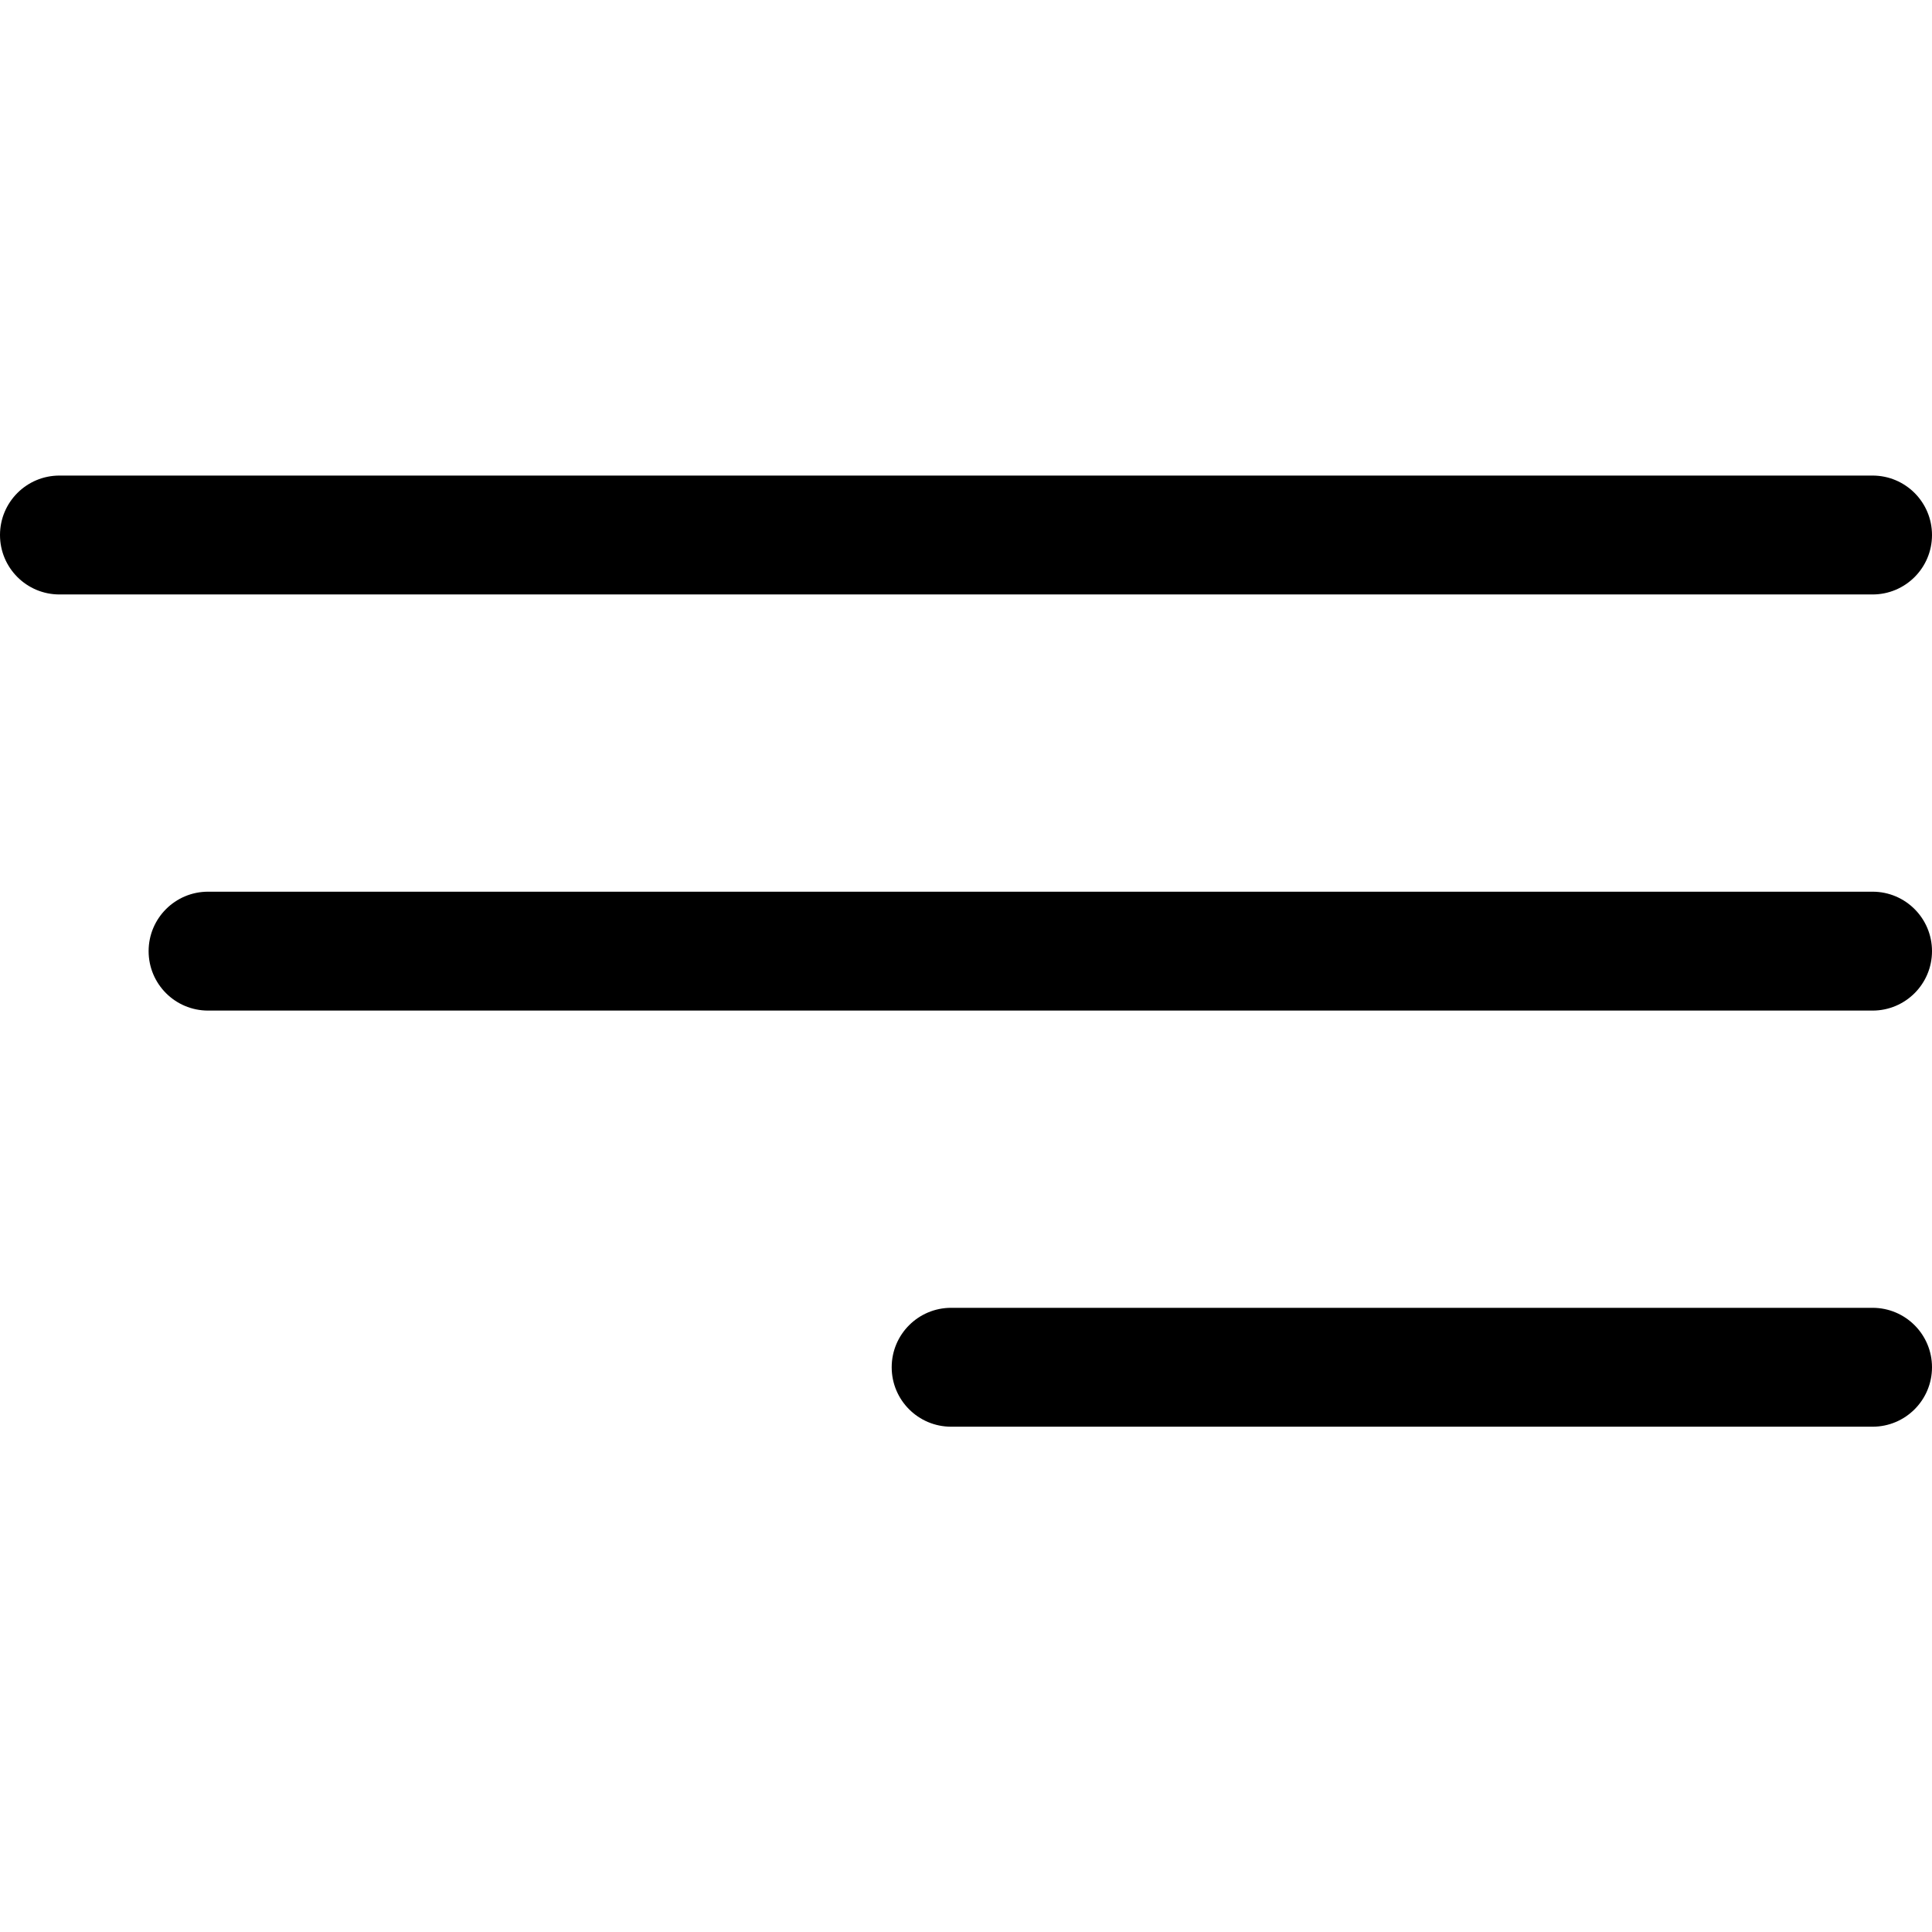
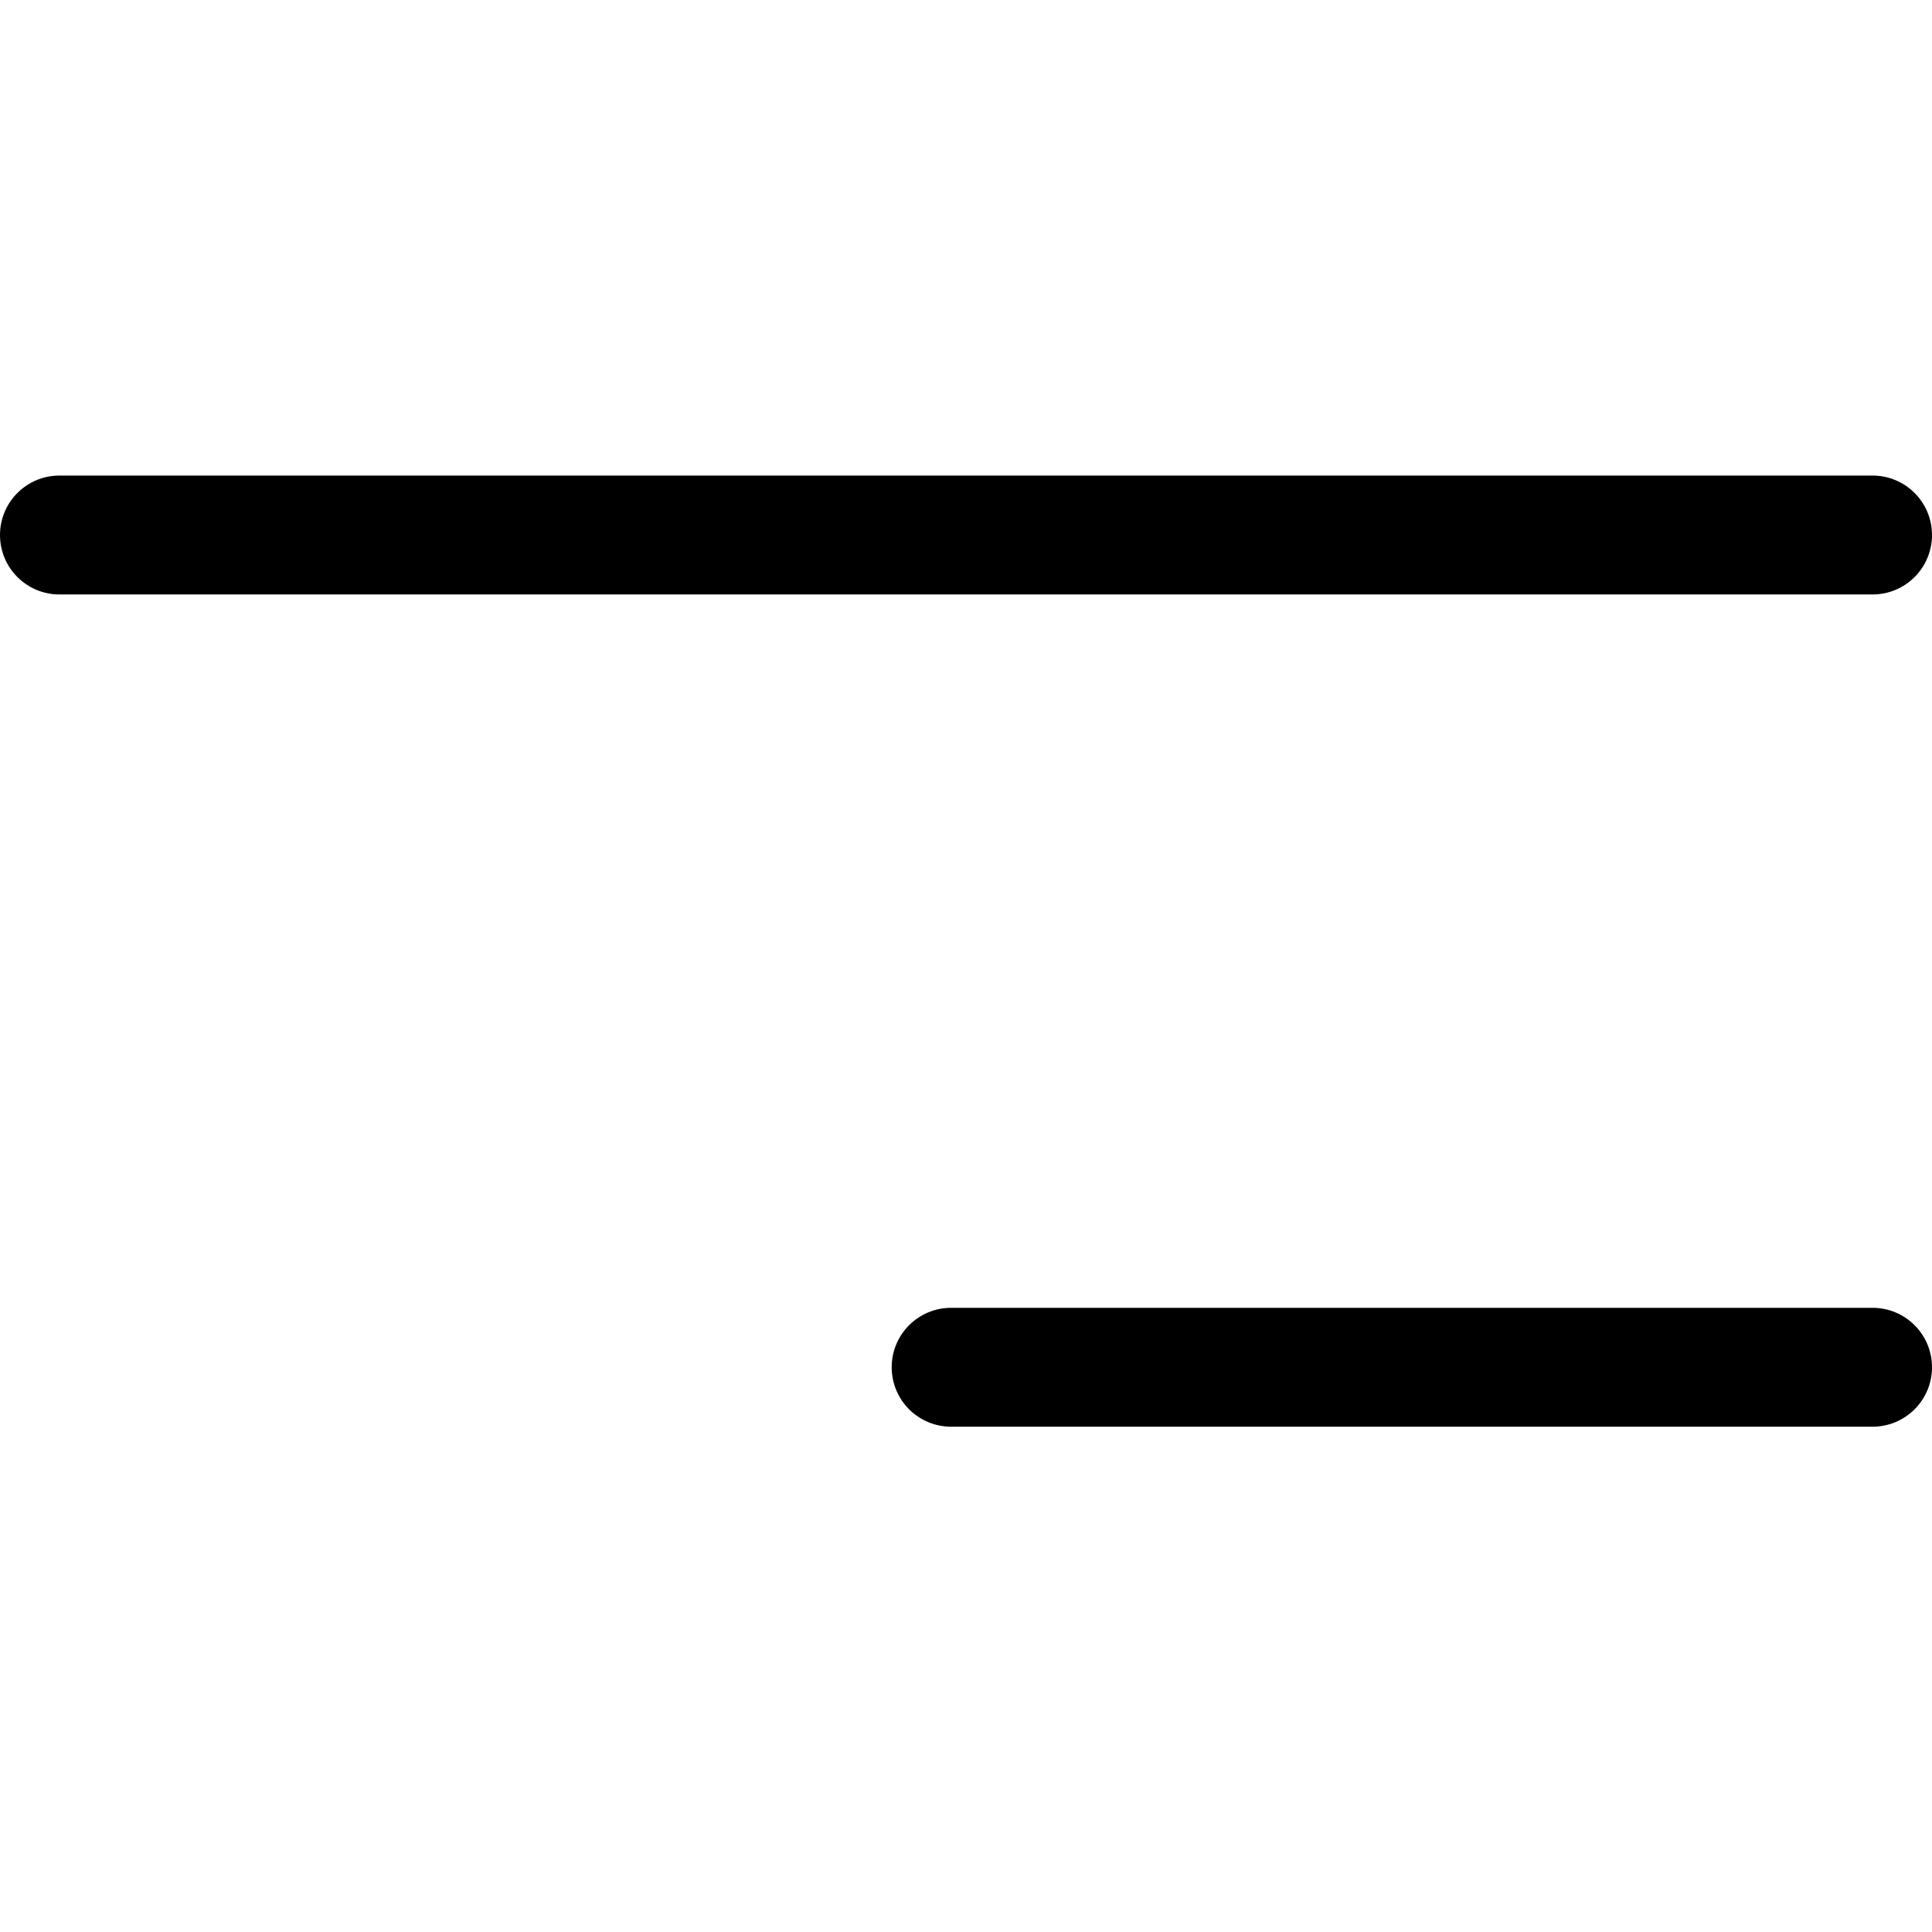
<svg xmlns="http://www.w3.org/2000/svg" width="65" height="65" viewBox="0 0 65 65" fill="none">
  <path d="M0 18C0 16.895 0.895 16 2 16H63C64.105 16 65 16.895 65 18C65 19.105 64.105 20 63 20H2C0.895 20 0 19.105 0 18Z" fill="black" />
-   <path d="M5 32C5 30.895 5.895 30 7 30H63C64.105 30 65 30.895 65 32C65 33.105 64.105 34 63 34H7C5.895 34 5 33.105 5 32Z" fill="black" />
  <path d="M30 46C30 44.895 30.895 44 32 44H63C64.105 44 65 44.895 65 46C65 47.105 64.105 48 63 48H32C30.895 48 30 47.105 30 46Z" fill="black" />
</svg>